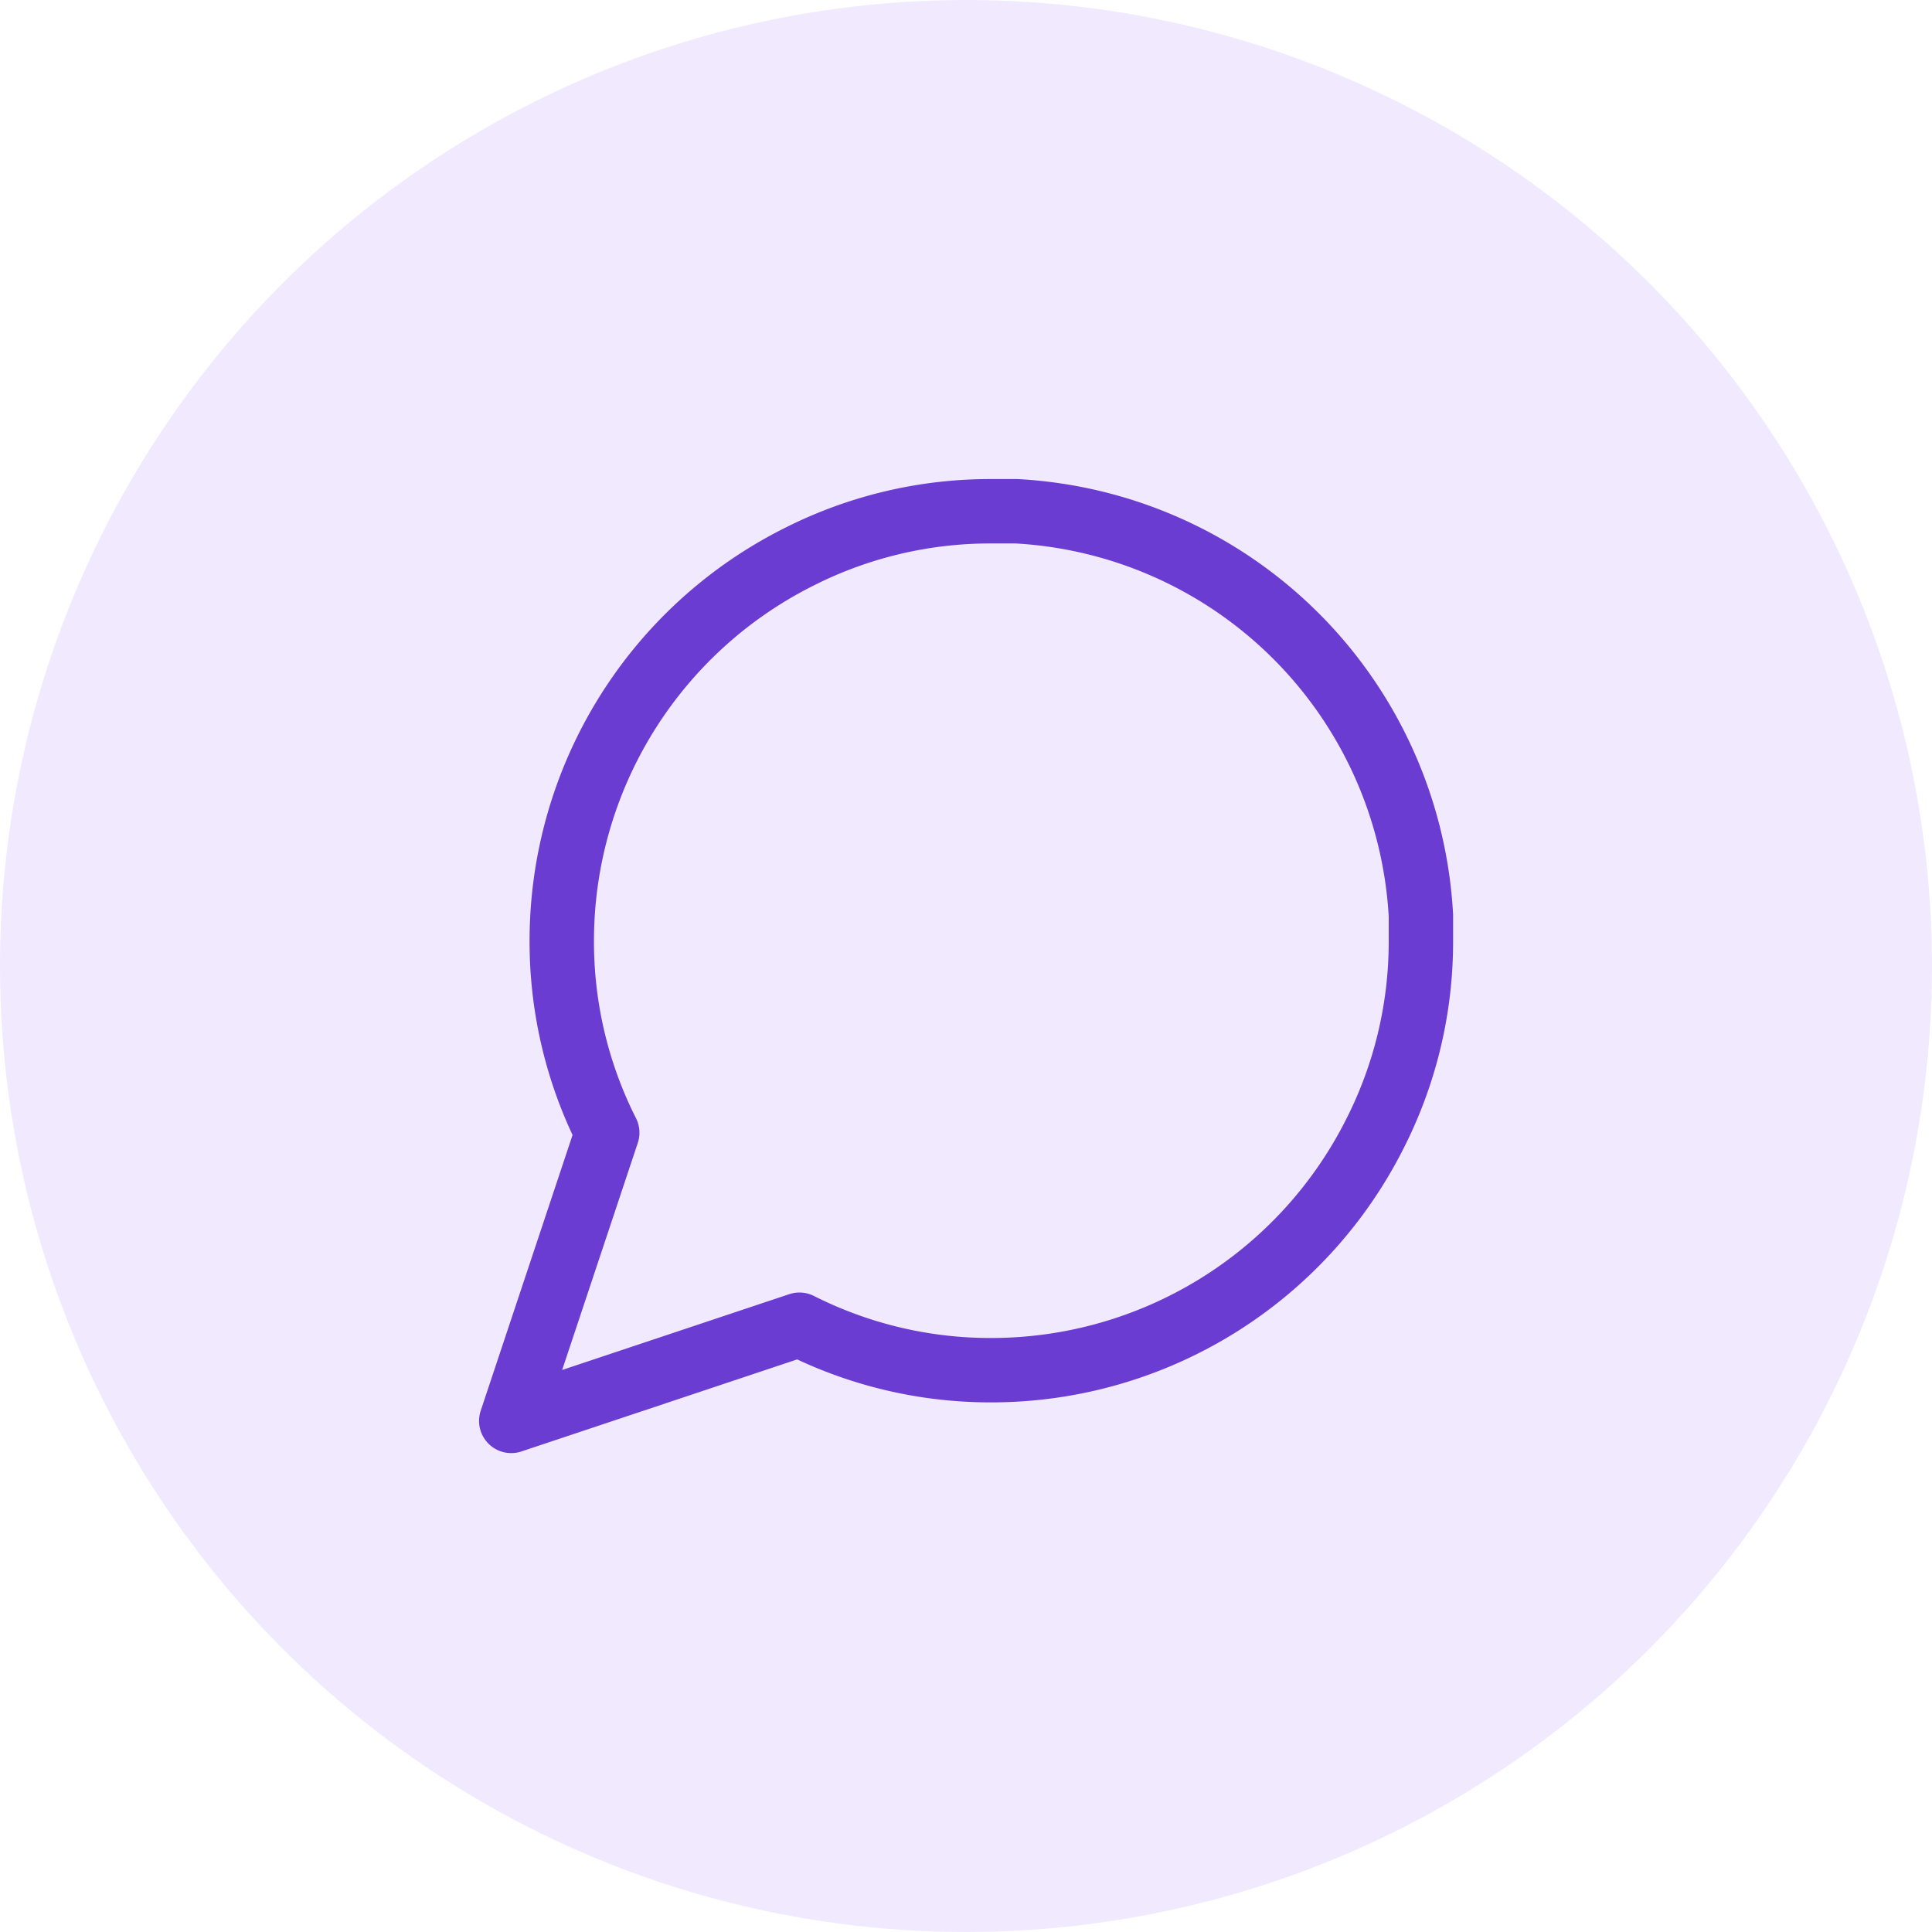
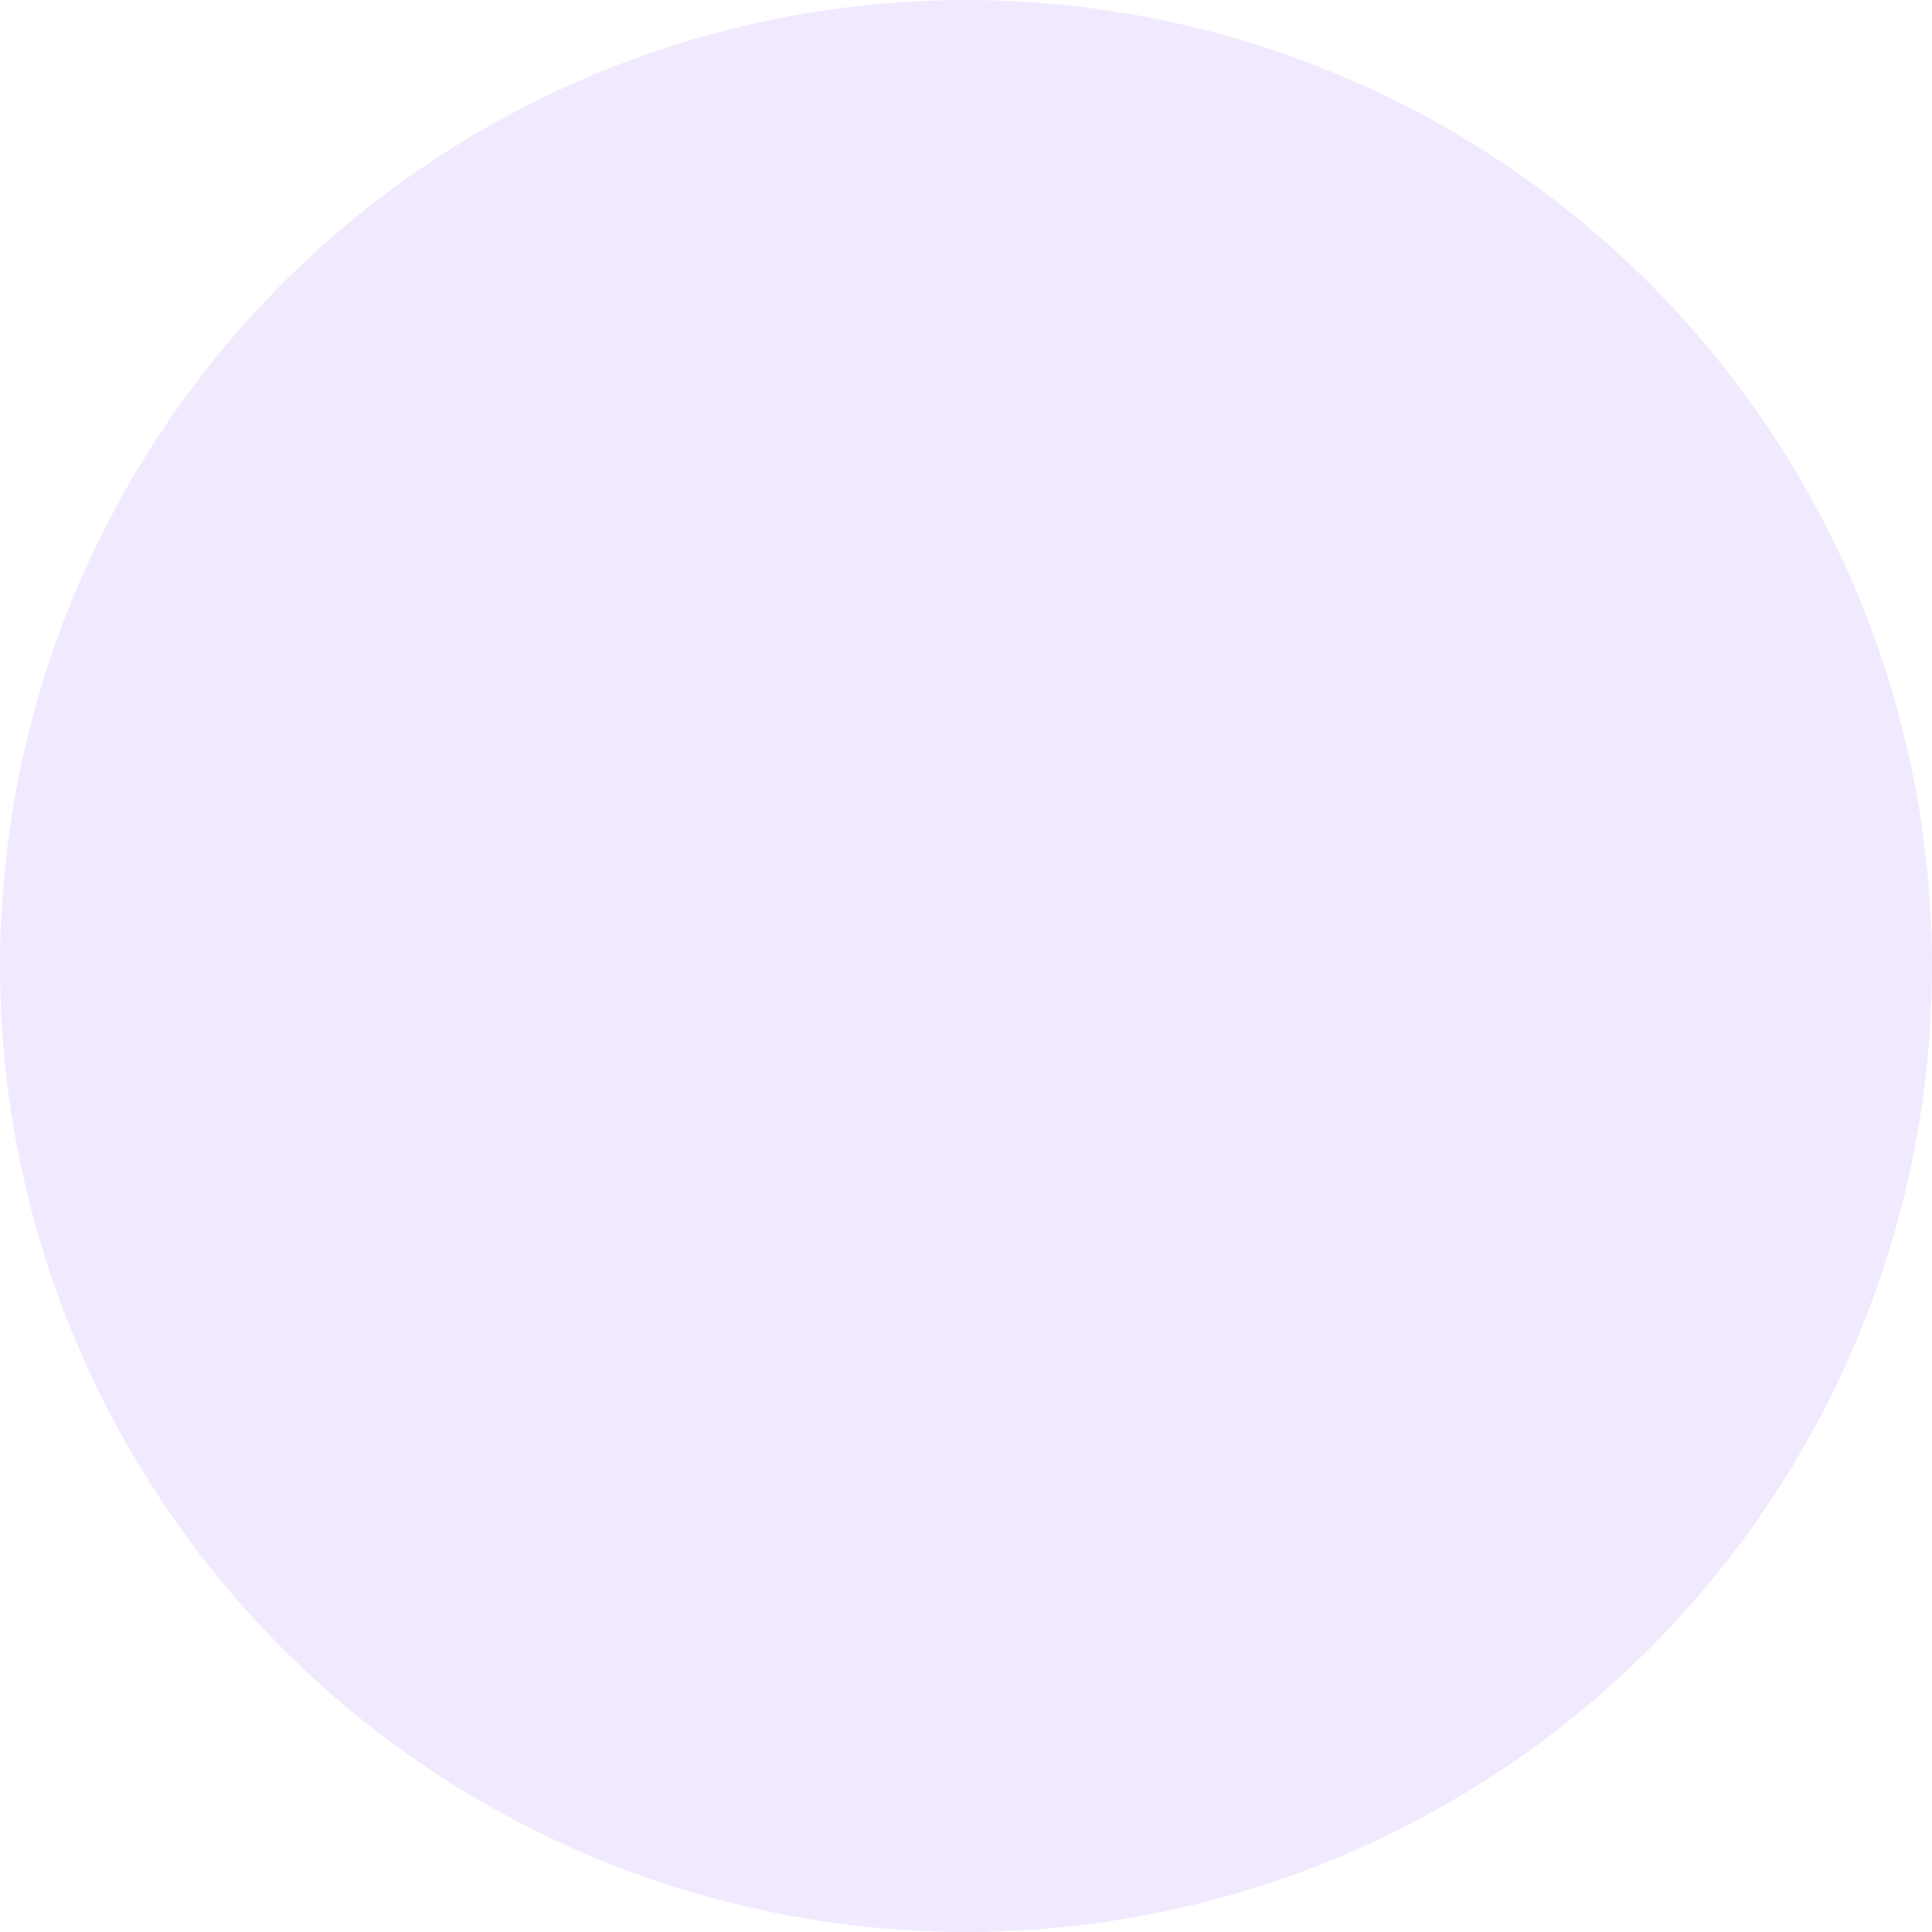
<svg xmlns="http://www.w3.org/2000/svg" id="Live_Chat_Service" data-name="Live Chat Service" width="48" height="48" viewBox="0 0 48 48">
  <g id="Personalise_engagement" data-name="Personalise engagement" transform="translate(-460 -2776.657)">
    <g id="Group_2173" data-name="Group 2173" transform="translate(460 2776.657)" opacity="0.499">
      <g id="Group_1119" data-name="Group 1119">
        <circle id="Ellipse_112" data-name="Ellipse 112" cx="24" cy="24" r="24" fill="#e3d5ff" />
      </g>
    </g>
-     <path id="message-circle" d="M25.6,13.67a10.519,10.519,0,0,1-1.13,4.77,10.67,10.67,0,0,1-9.54,5.9,10.519,10.519,0,0,1-4.77-1.13L3,25.6,5.385,18.44a10.519,10.519,0,0,1-1.13-4.77,10.67,10.67,0,0,1,5.9-9.54A10.519,10.519,0,0,1,14.925,3h.628A10.645,10.645,0,0,1,25.6,13.042Z" transform="translate(469.702 2786.359)" fill="none" stroke="#6b3cd1" stroke-linecap="round" stroke-linejoin="round" stroke-width="1.6" />
  </g>
</svg>